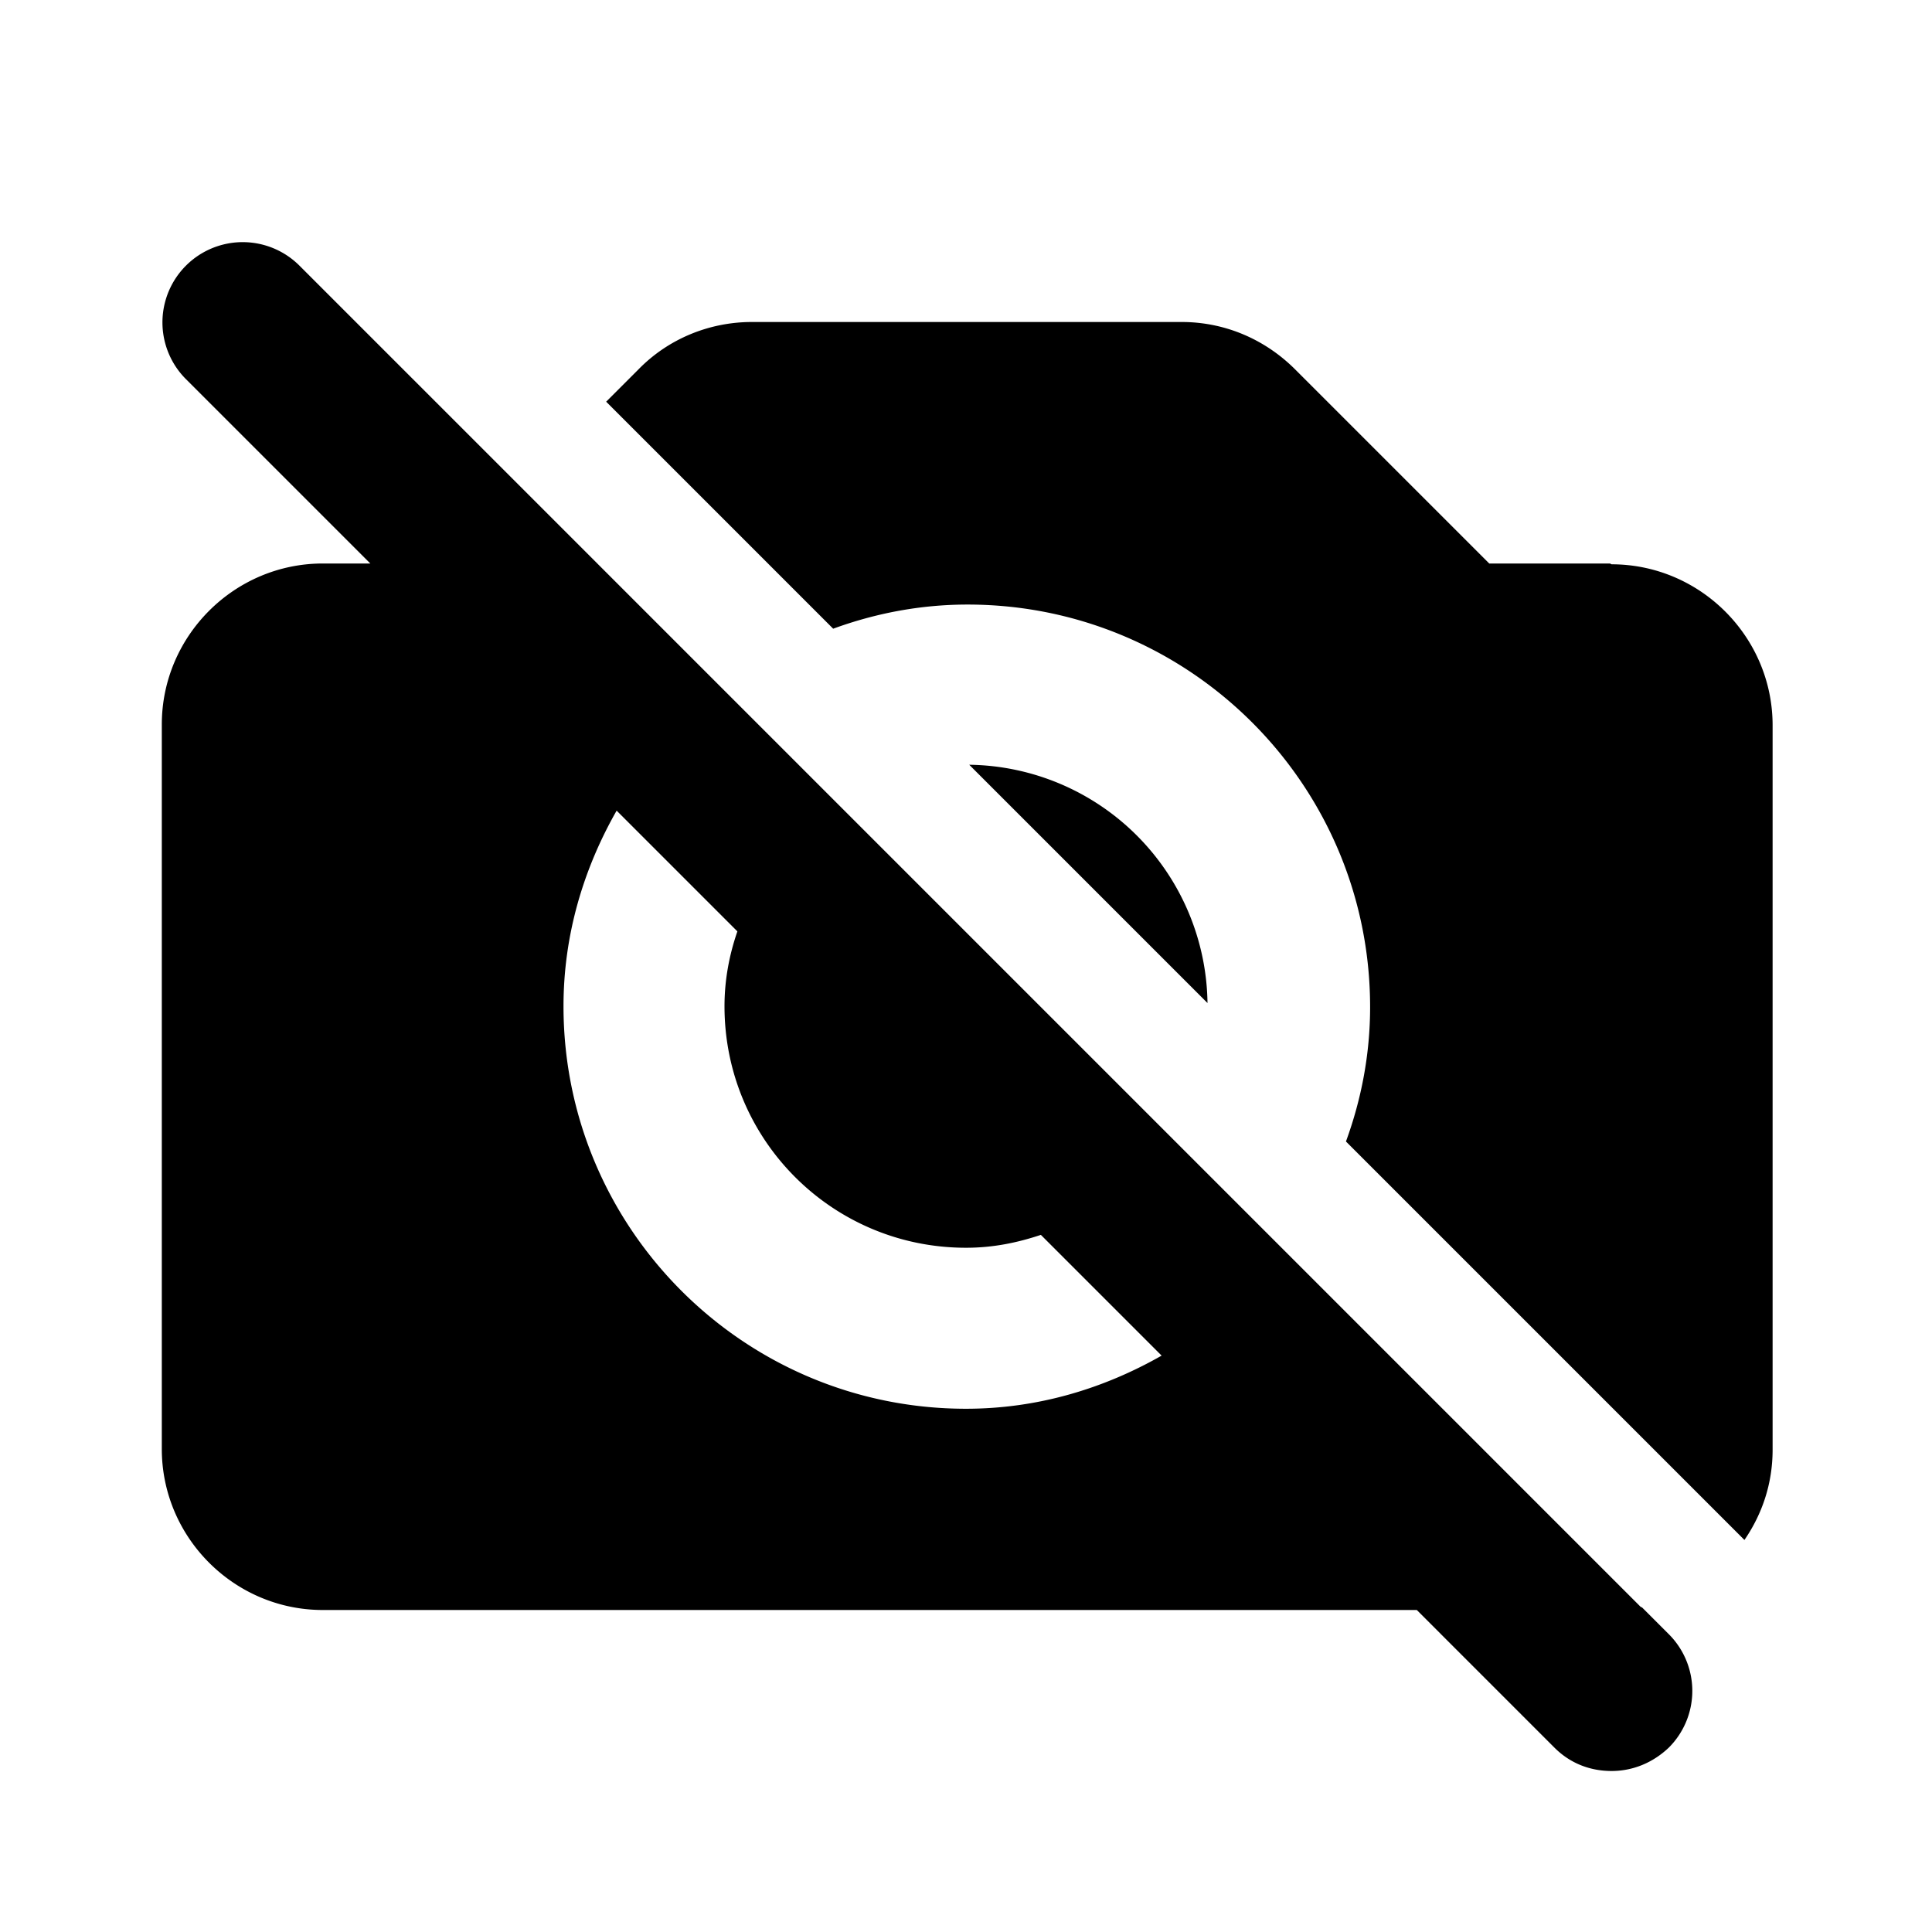
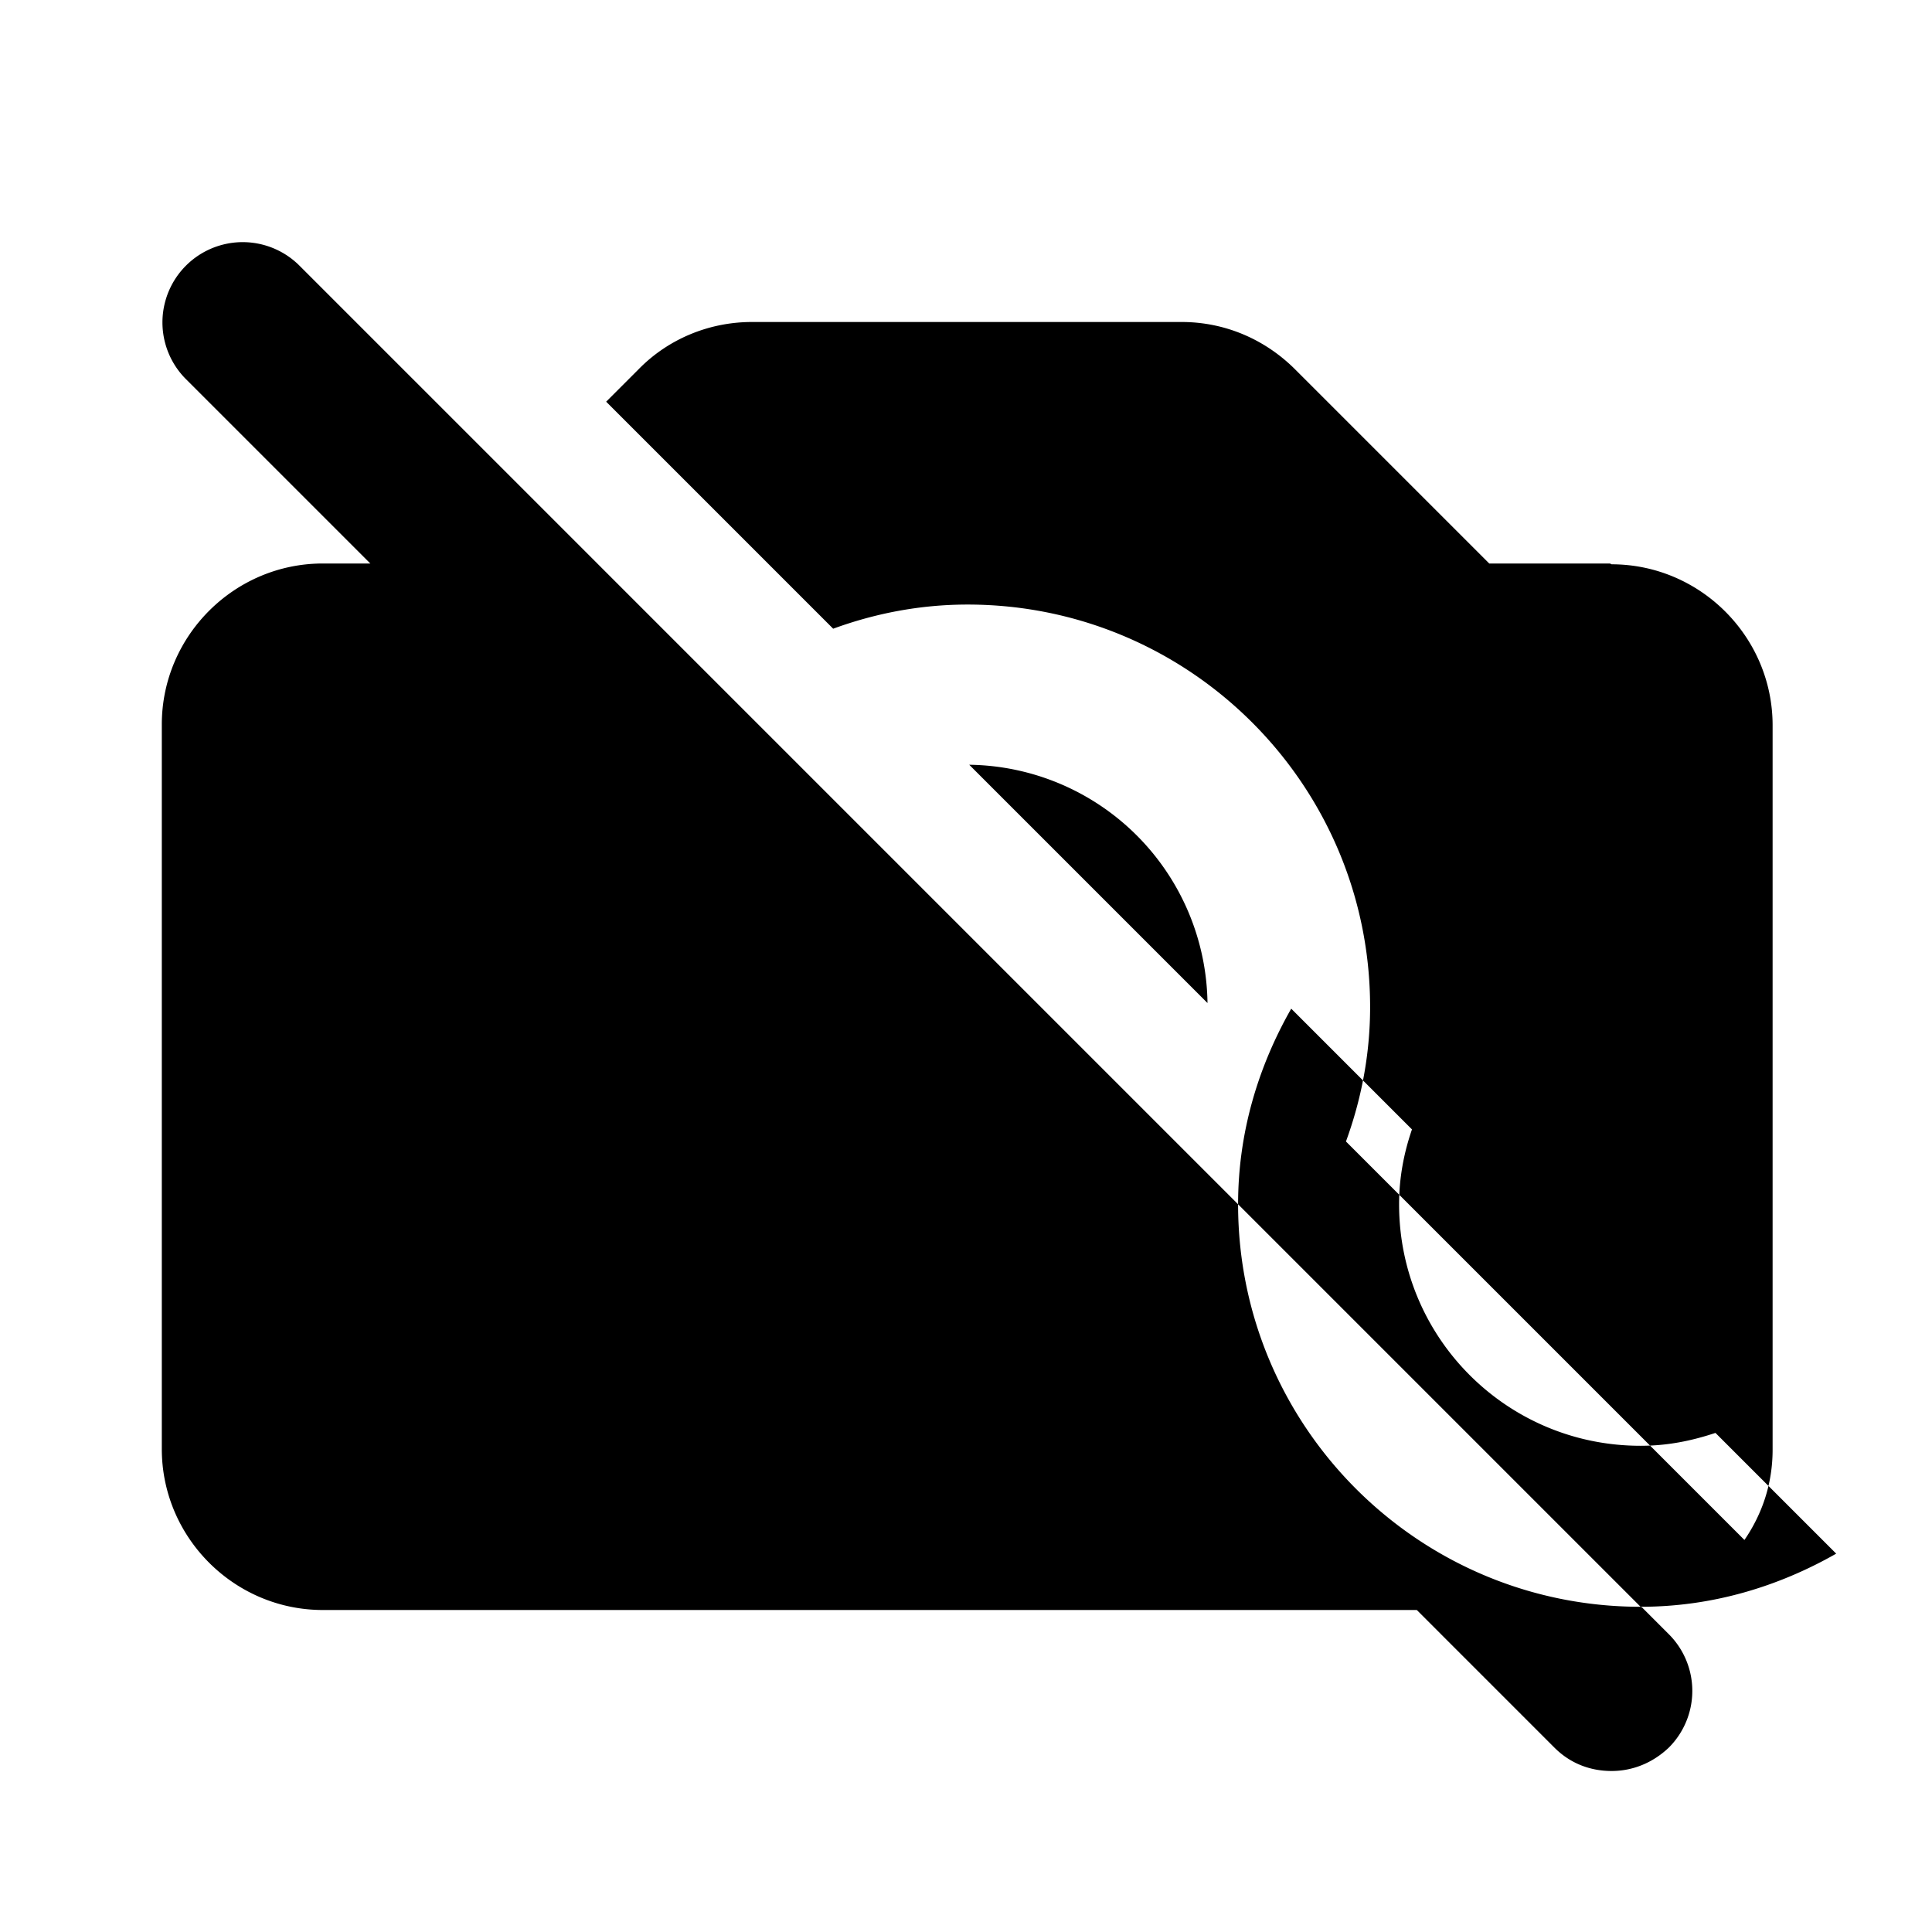
<svg xmlns="http://www.w3.org/2000/svg" width="24" height="24" fill="currentColor" class="mi-solid mi-camera-disabled" viewBox="0 0 24 24">
-   <path d="M12.04 9.5 15 12.46a3 3 0 0 0-2.96-2.96M20 7h-1.5l-2.41-2.41c-.38-.38-.88-.59-1.41-.59H9.34c-.53 0-1.04.21-1.41.59l-.4.4 2.82 2.82c.52-.19 1.08-.3 1.67-.3 2.76 0 5 2.24 5 5 0 .59-.11 1.15-.3 1.67l4.95 4.95c.22-.32.35-.7.35-1.12v-9c0-1.1-.9-2-2-2Zm.38 12.96-4.43-4.43-1.42-1.42-4.13-4.13-1.42-1.42-2.51-2.51-1.5-1.5L3.72 3.3a.996.996 0 1 0-1.41 1.41L4.6 7h-.59c-1.1 0-2 .9-2 2v9c0 1.1.9 2 2 2H17.6l1.71 1.71c.2.2.45.29.71.29s.51-.1.71-.29a.996.996 0 0 0 0-1.41l-.33-.33ZM12 17.5c-2.76 0-5-2.24-5-5 0-.89.25-1.71.66-2.43l1.5 1.5c-.1.29-.16.6-.16.93 0 1.66 1.34 3 3 3 .33 0 .63-.06.93-.16l1.5 1.5c-.72.41-1.54.66-2.43.66" />
+   <path d="M12.04 9.5 15 12.46a3 3 0 0 0-2.96-2.96M20 7h-1.5l-2.41-2.41c-.38-.38-.88-.59-1.41-.59H9.34c-.53 0-1.04.21-1.41.59l-.4.4 2.82 2.82c.52-.19 1.08-.3 1.67-.3 2.76 0 5 2.24 5 5 0 .59-.11 1.15-.3 1.67l4.95 4.95c.22-.32.35-.7.35-1.12v-9c0-1.1-.9-2-2-2Zm.38 12.96-4.43-4.43-1.42-1.42-4.13-4.13-1.42-1.42-2.51-2.51-1.5-1.5L3.72 3.3a.996.996 0 1 0-1.41 1.41L4.6 7h-.59c-1.1 0-2 .9-2 2v9c0 1.1.9 2 2 2H17.6l1.71 1.71c.2.2.45.29.71.29s.51-.1.71-.29a.996.996 0 0 0 0-1.41l-.33-.33Zc-2.76 0-5-2.24-5-5 0-.89.25-1.71.66-2.43l1.5 1.5c-.1.29-.16.6-.16.93 0 1.66 1.34 3 3 3 .33 0 .63-.06.93-.16l1.5 1.5c-.72.41-1.54.66-2.43.66" />
</svg>